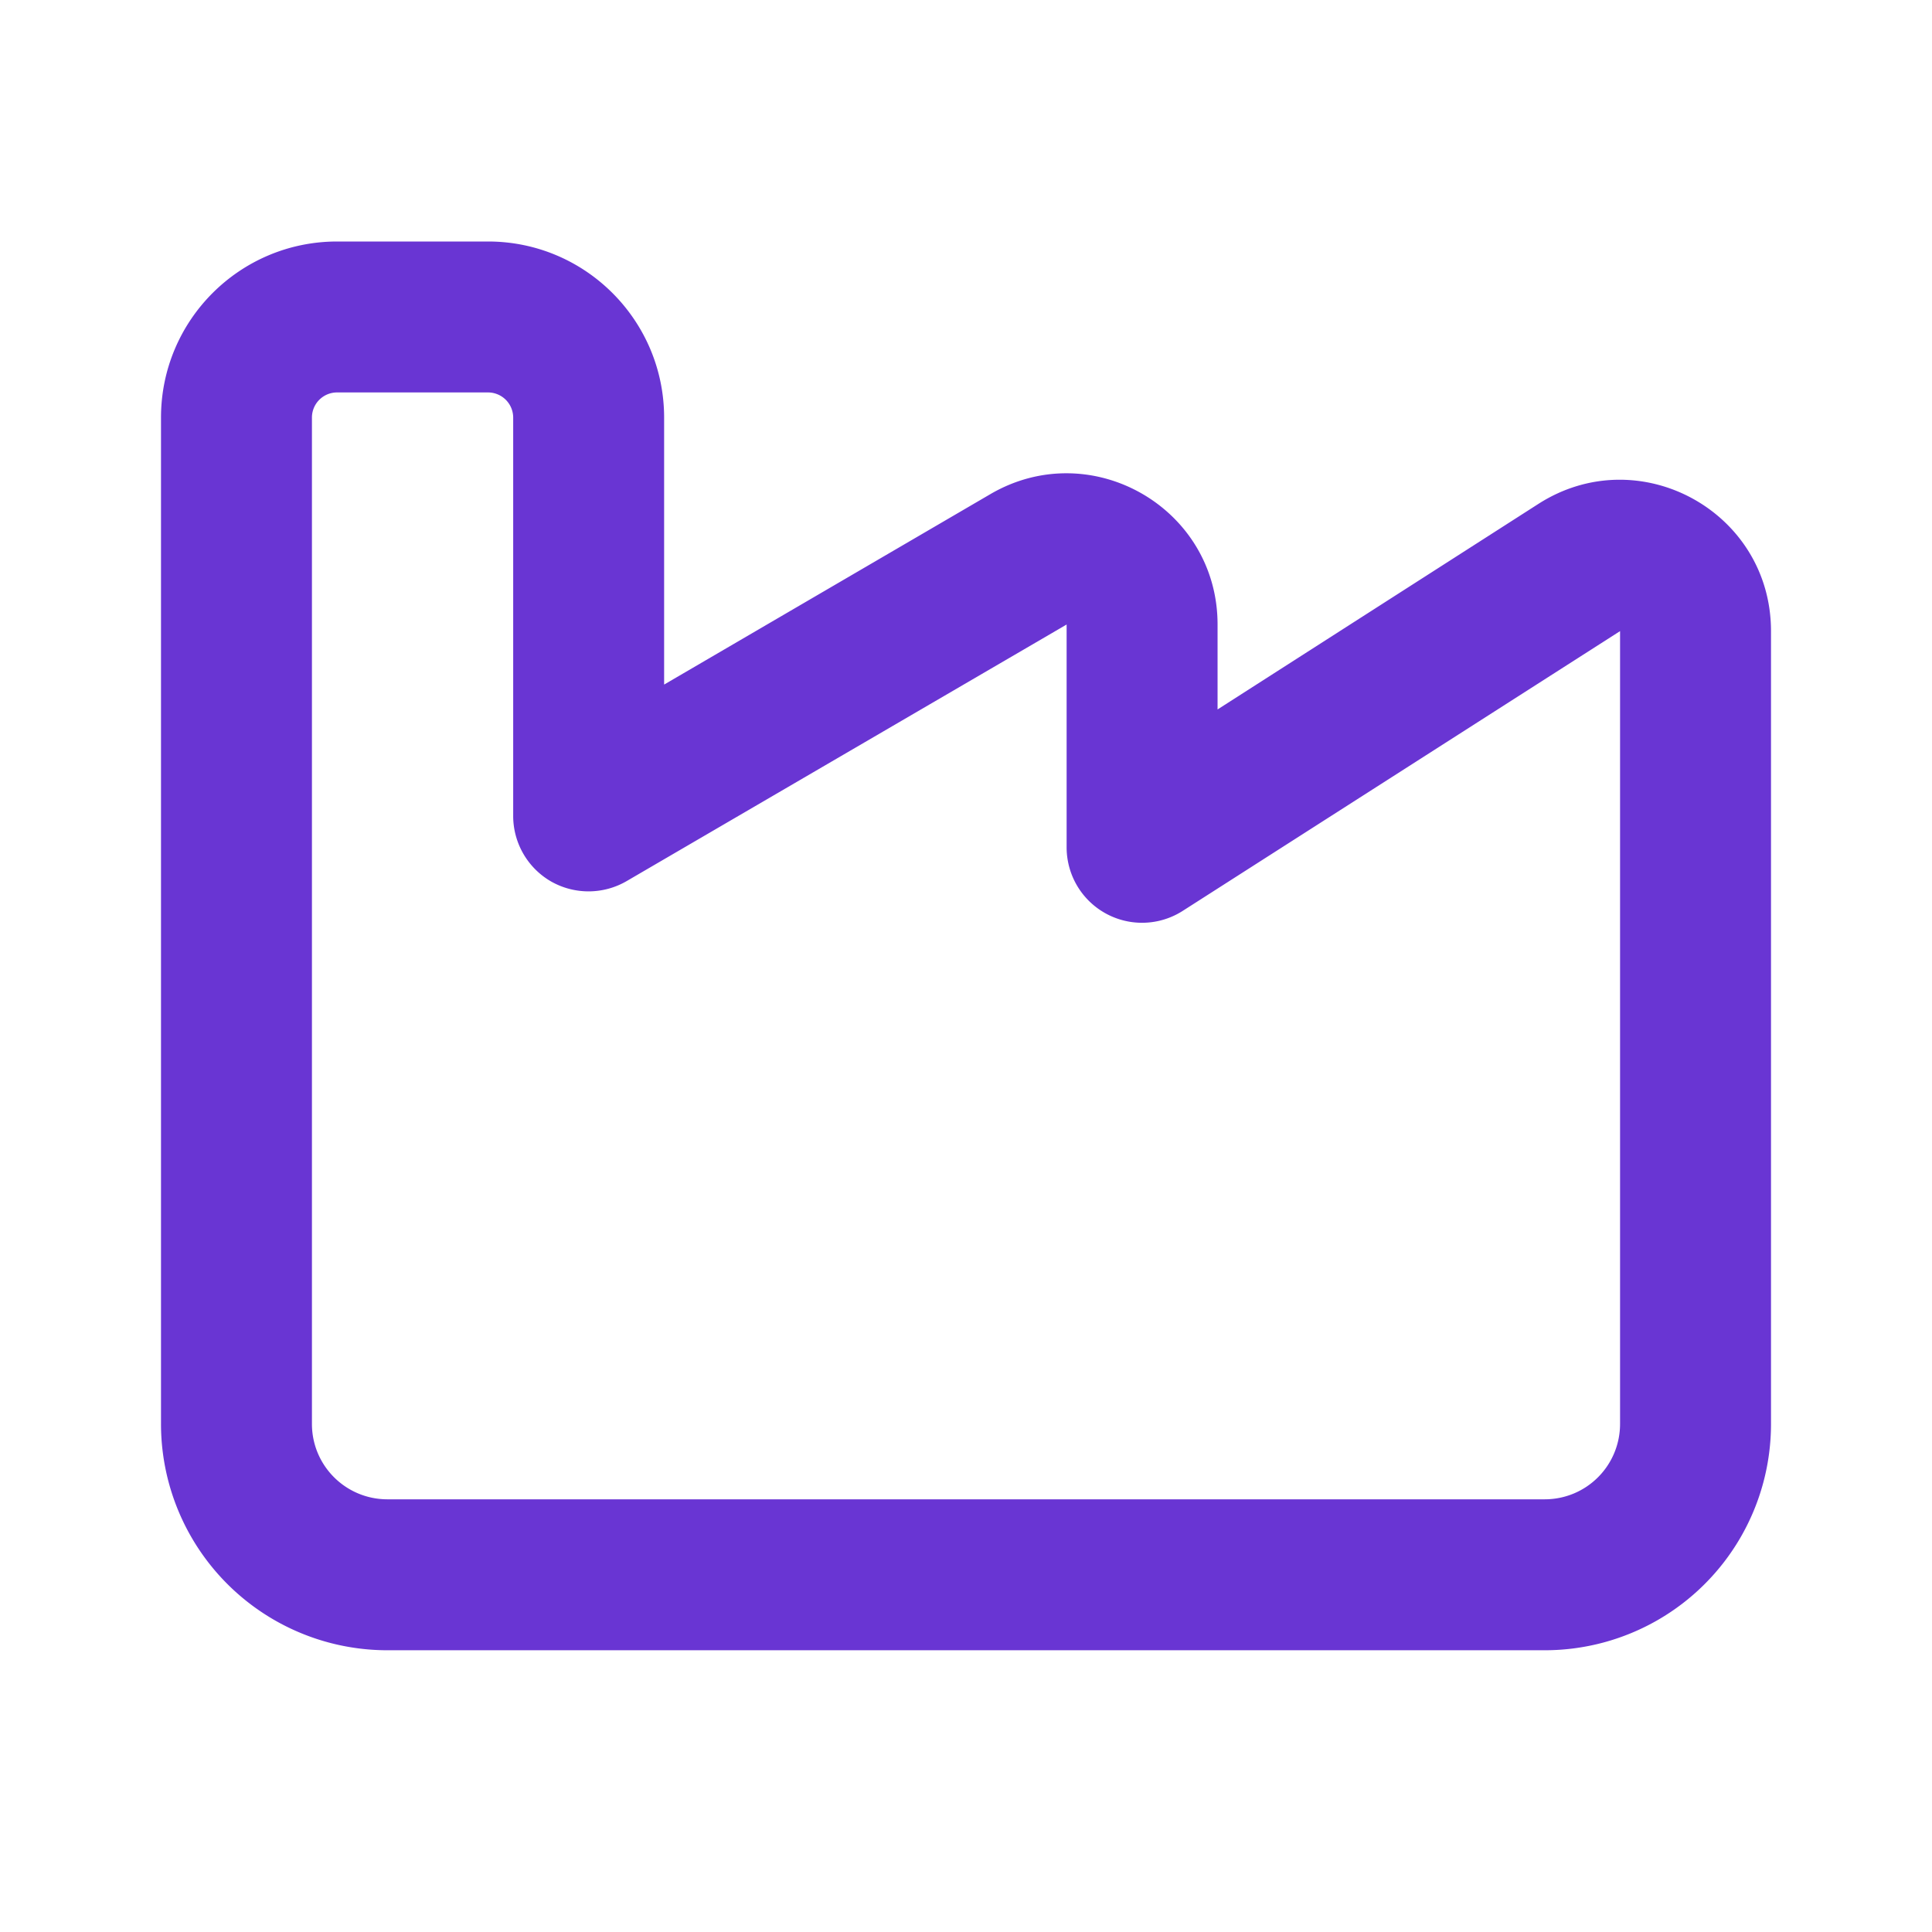
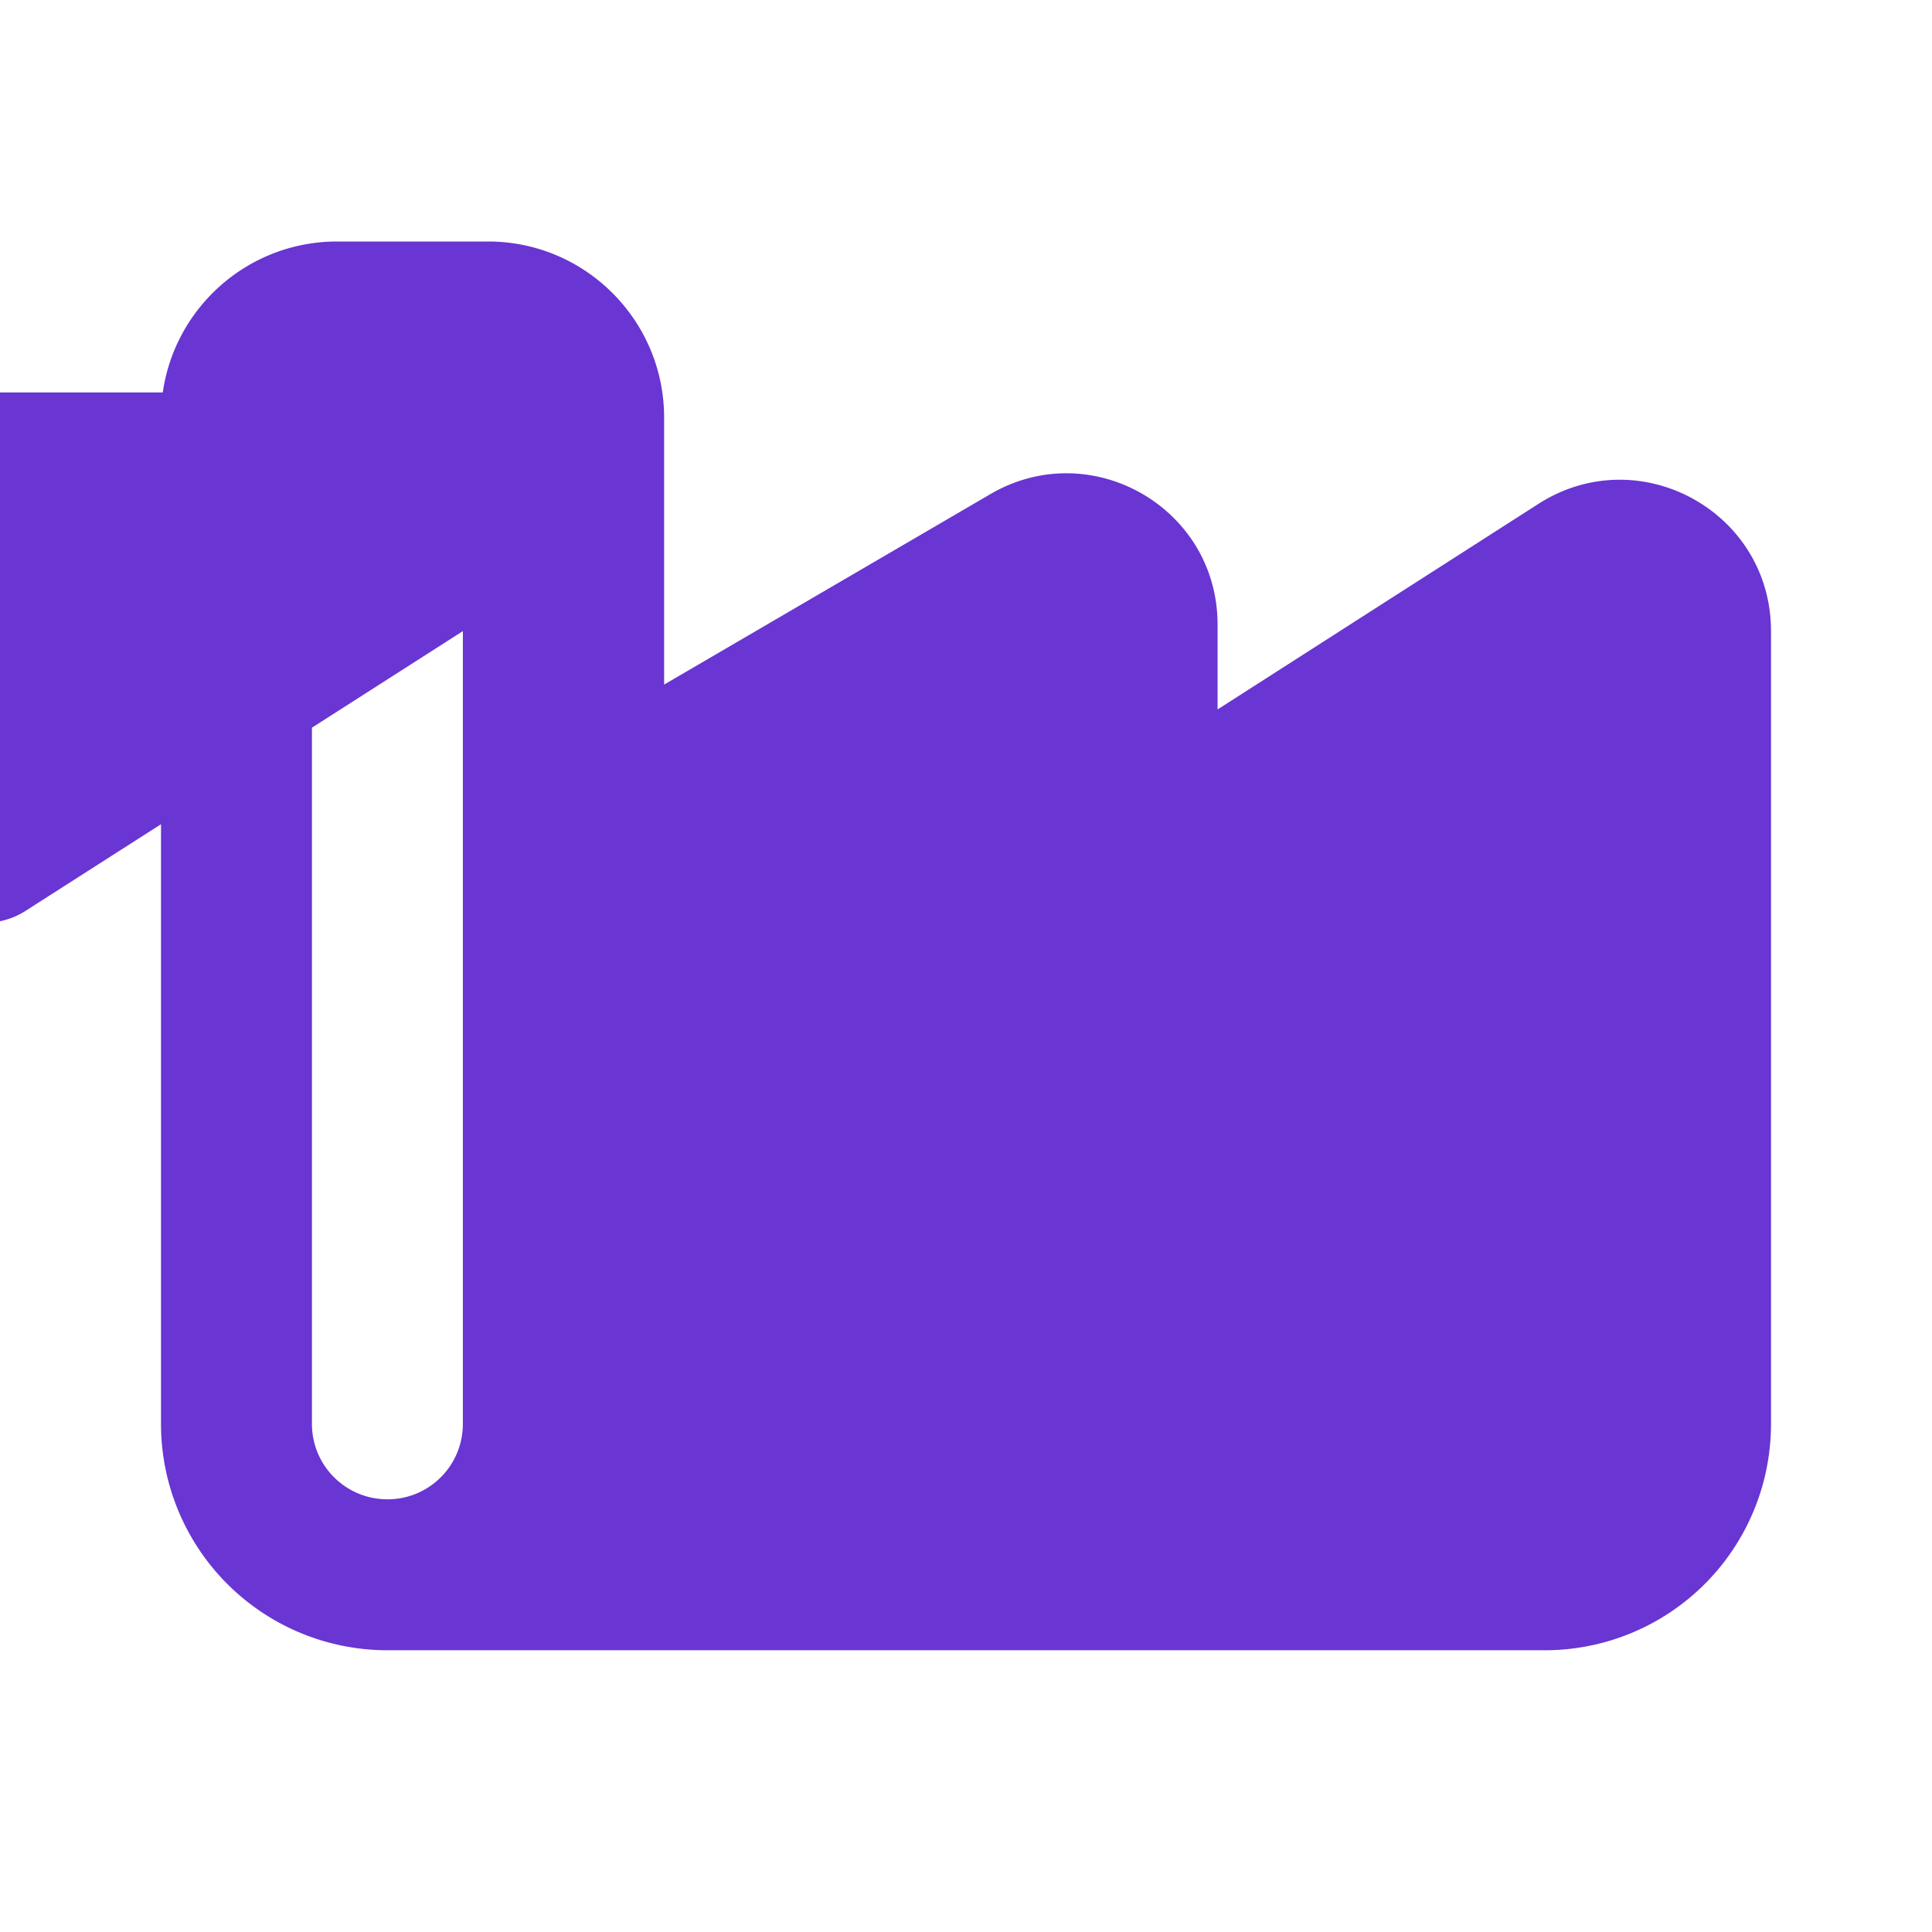
<svg xmlns="http://www.w3.org/2000/svg" fill="none" viewBox="0 0 24 24">
-   <path d="M2 5.188C2 3.978 2.98 3 4.188 3h1.875C7.27 3 8.25 3.98 8.25 5.188v3.316l4.055-2.367c1.25-.728 2.82.172 2.82 1.62v1.056l3.988-2.555C20.363 5.46 22 6.355 22 7.84v9.848a2.81 2.81 0 0 1-2.813 2.812H4.813A2.812 2.812 0 0 1 2 17.687v-12.5Zm2.188-.313a.312.312 0 0 0-.313.313v12.5c0 .519.42.937.938.937h14.375c.519 0 .937-.418.937-.938V7.84l-5.434 3.476a.937.937 0 0 1-1.441-.793V7.758l-5.465 3.187a.942.942 0 0 1-.941.004.94.94 0 0 1-.469-.812v-4.95a.313.313 0 0 0-.313-.312H4.188Z" fill="#6935D3" />
+   <path d="M2 5.188C2 3.978 2.98 3 4.188 3h1.875C7.27 3 8.25 3.98 8.25 5.188v3.316l4.055-2.367c1.25-.728 2.82.172 2.82 1.62v1.056l3.988-2.555C20.363 5.46 22 6.355 22 7.84v9.848a2.81 2.81 0 0 1-2.813 2.812H4.813A2.812 2.812 0 0 1 2 17.687v-12.5Zm2.188-.313a.312.312 0 0 0-.313.313v12.5c0 .519.42.937.938.937c.519 0 .937-.418.937-.938V7.84l-5.434 3.476a.937.937 0 0 1-1.441-.793V7.758l-5.465 3.187a.942.942 0 0 1-.941.004.94.94 0 0 1-.469-.812v-4.95a.313.313 0 0 0-.313-.312H4.188Z" fill="#6935D3" />
</svg>